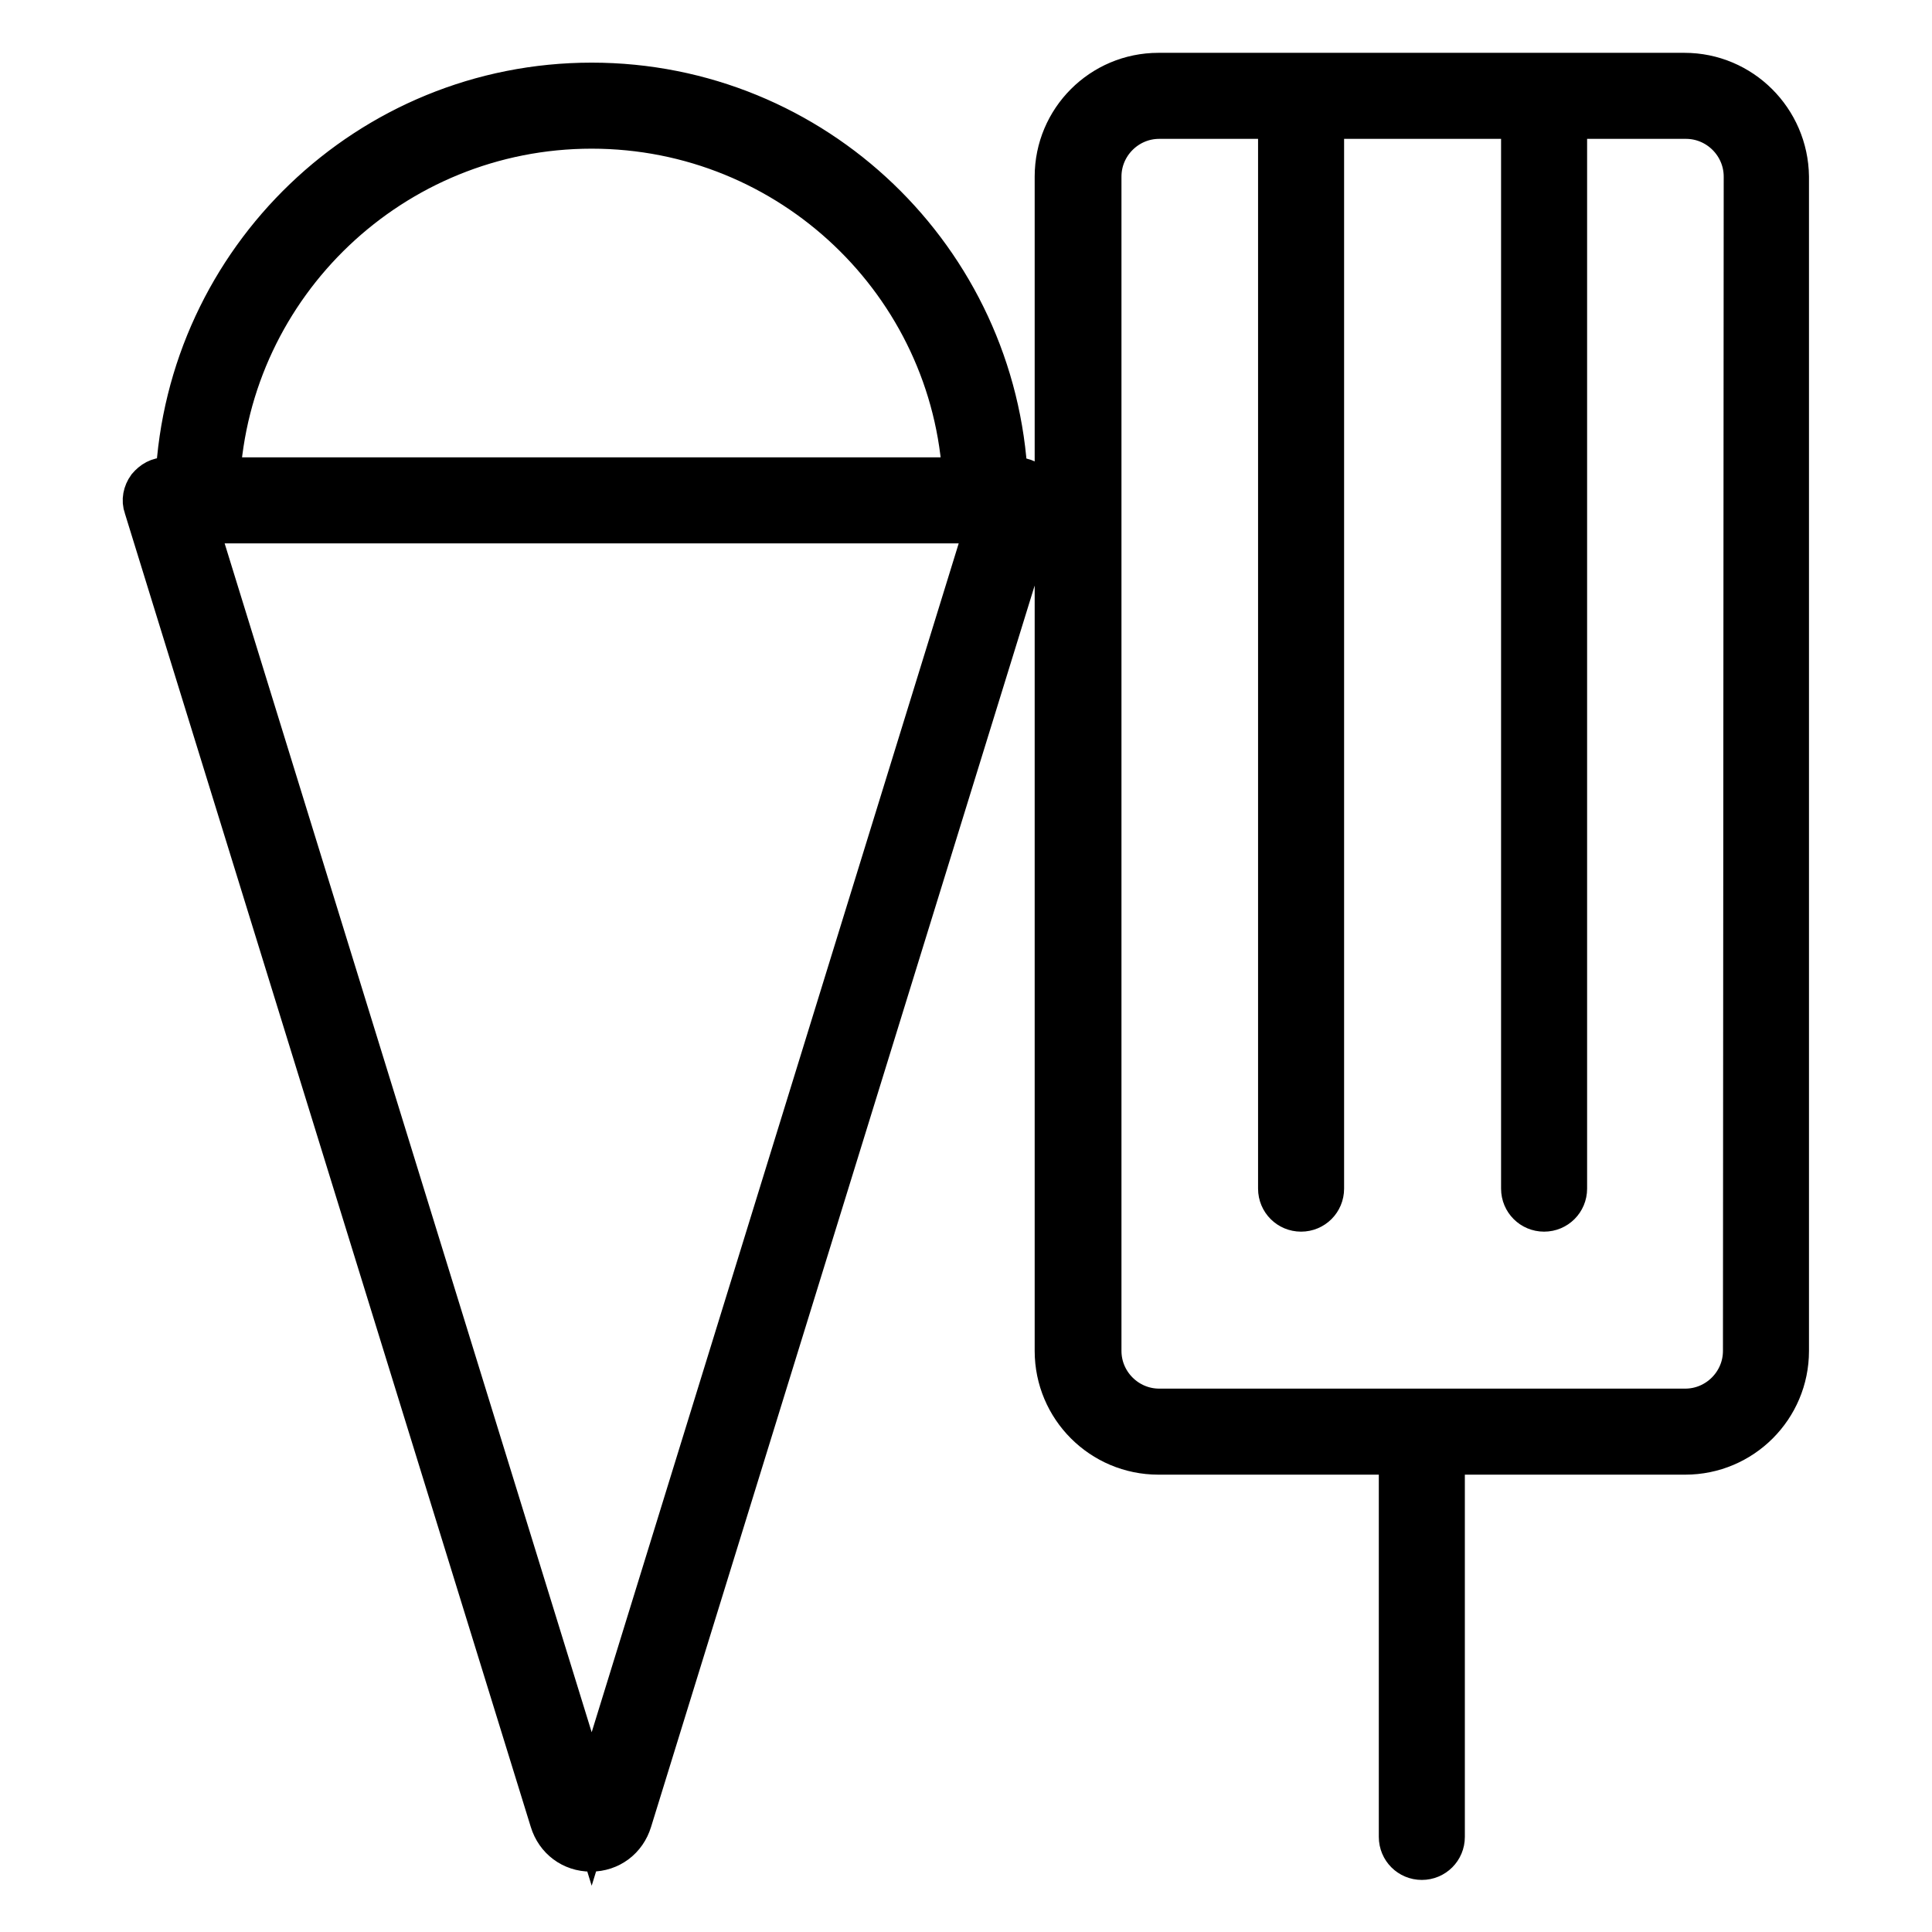
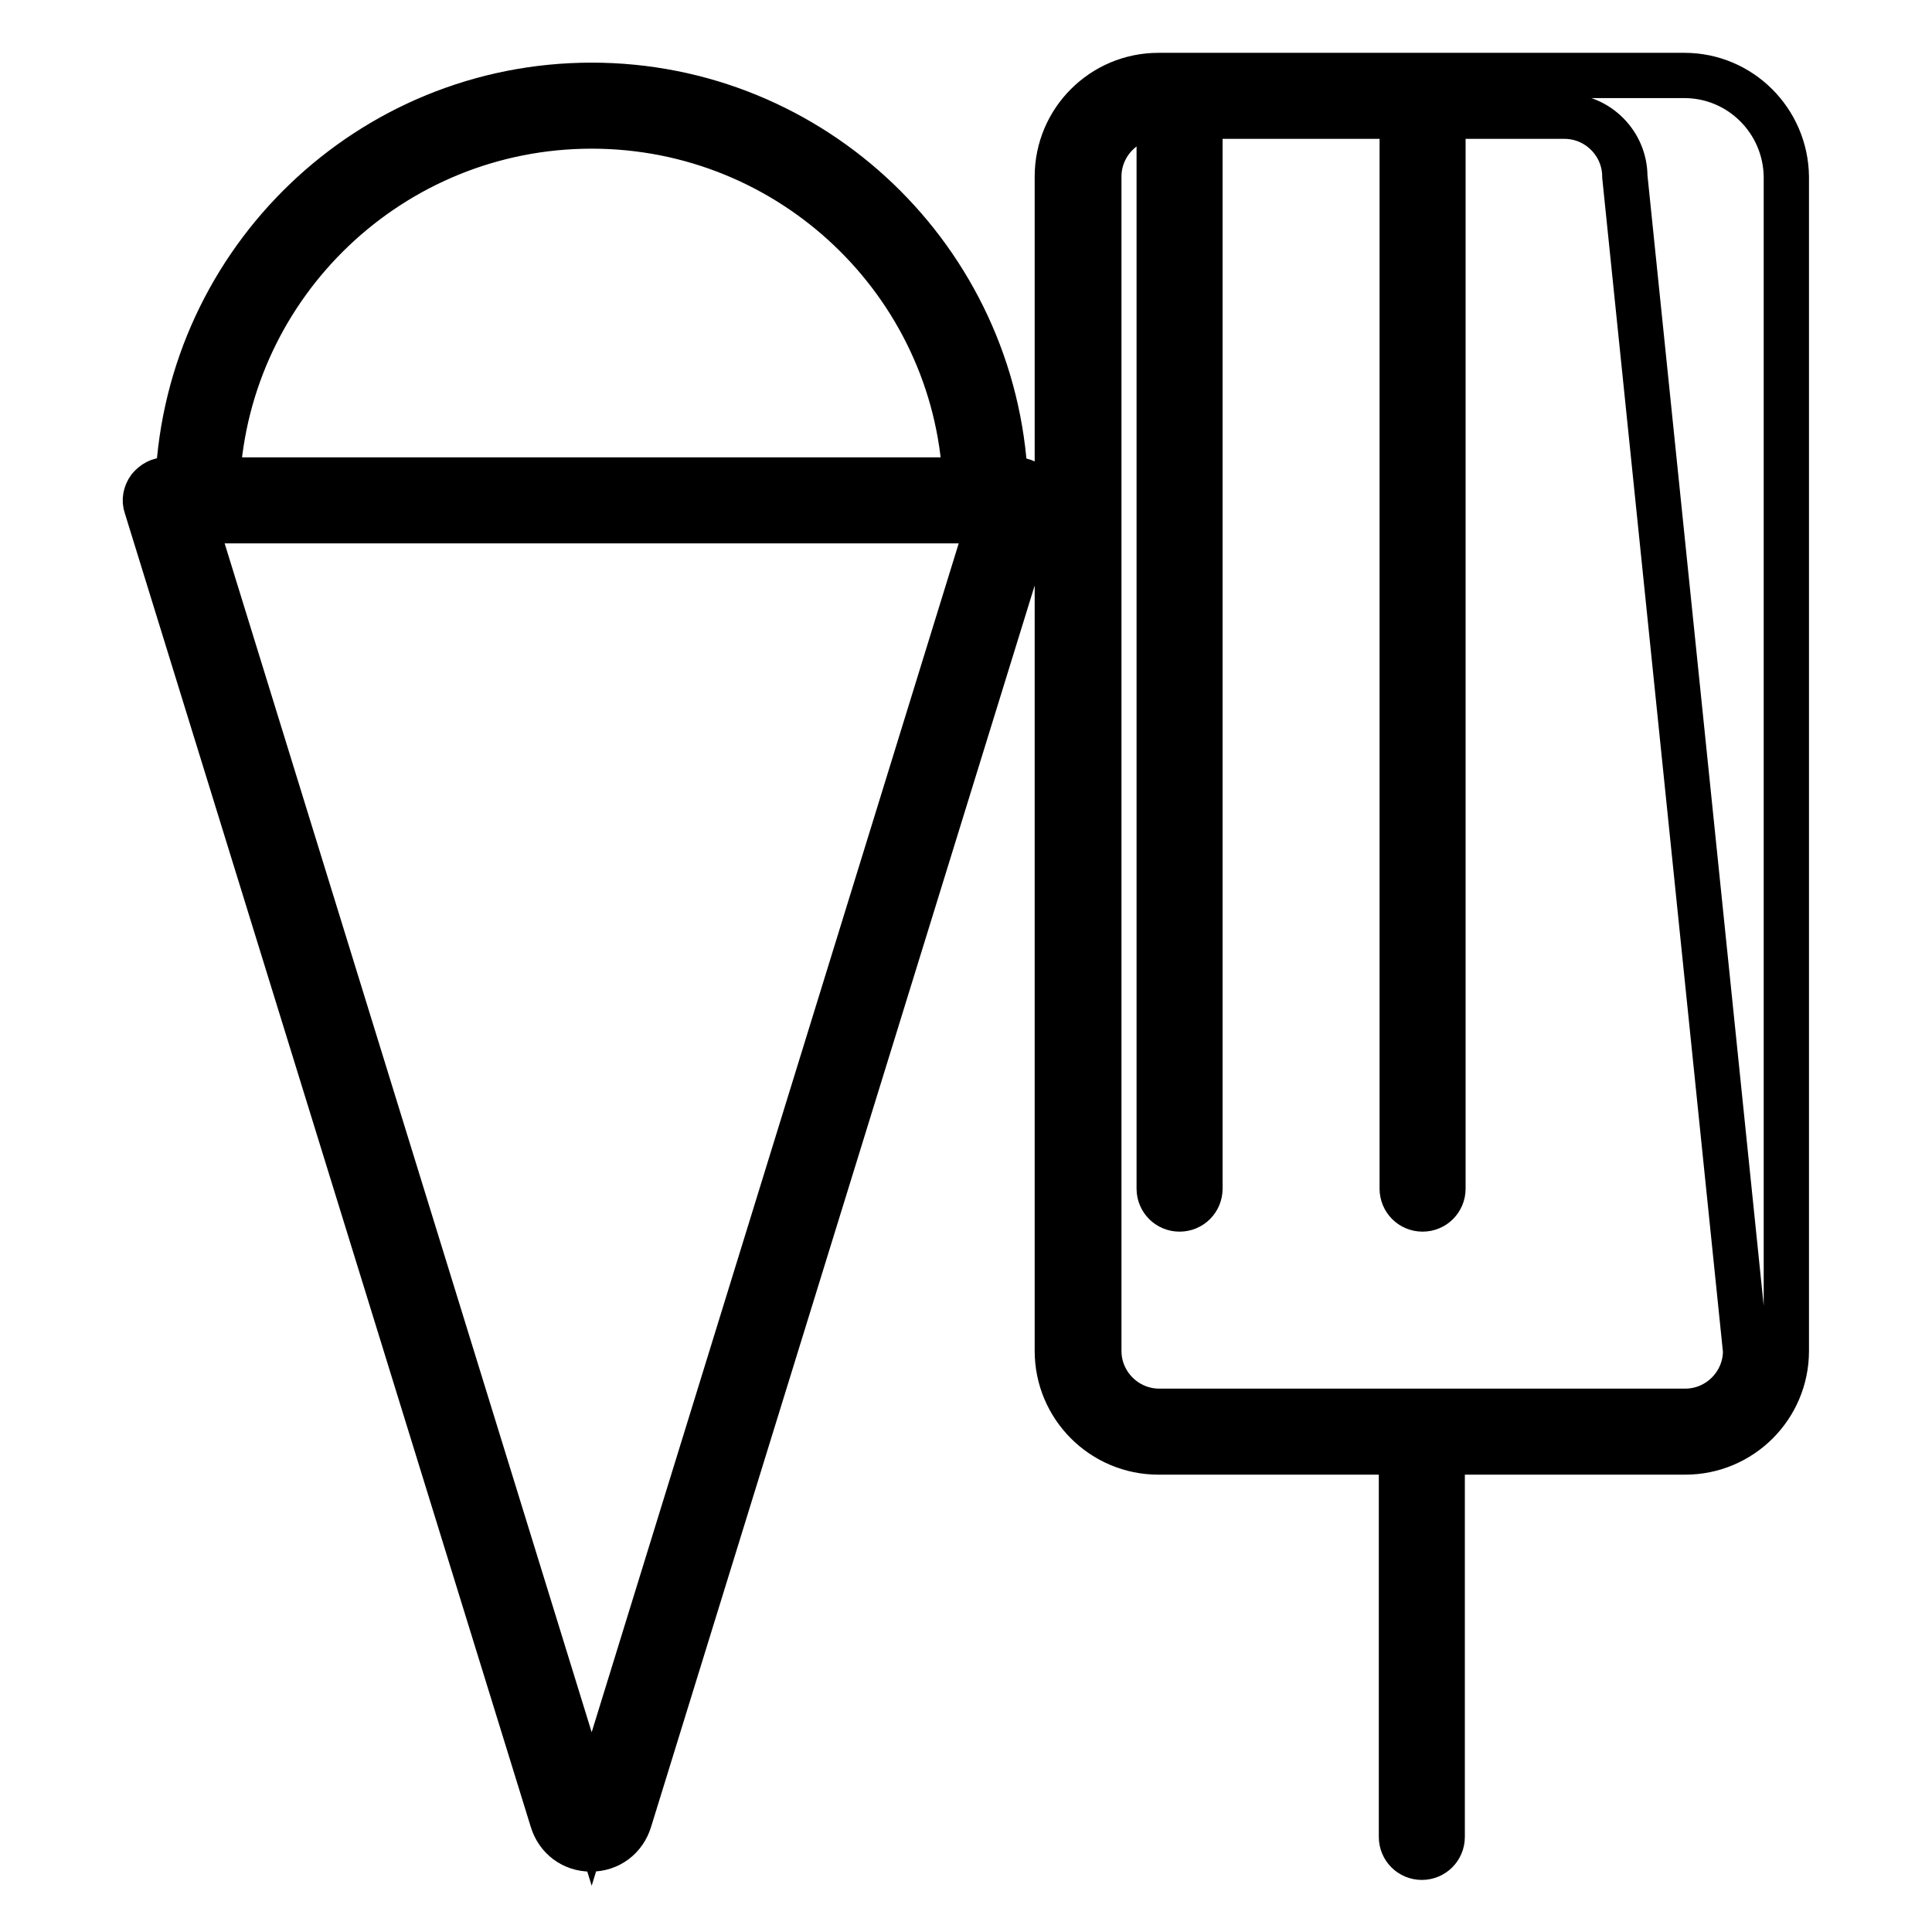
<svg xmlns="http://www.w3.org/2000/svg" version="1.1" x="0px" y="0px" viewBox="0 0 256 256" enable-background="new 0 0 256 256" xml:space="preserve">
  <g>
-     <path stroke-width="6" fill-opacity="0" stroke="#000000" d="M223.2,10h-69.7c-7.4,0-13.4,6-13.4,13.4V179c0,7.4,6,13.4,13.4,13.4h32.2v51c0,1.5,1.2,2.7,2.7,2.7 s2.7-1.2,2.7-2.7v-51h32.2c7.4,0,13.4-6,13.4-13.4V23.4C236.6,16,230.6,10,223.2,10L223.2,10z M231.3,179c0,4.4-3.6,8-8,8h-69.7 c-4.4,0-8-3.6-8-8V23.4c0-4.4,3.6-8,8-8h16.1v142.1c0,1.5,1.2,2.7,2.7,2.7c1.5,0,2.7-1.2,2.7-2.7V15.4h26.8v142.1 c0,1.5,1.2,2.7,2.7,2.7s2.7-1.2,2.7-2.7V15.4h16.1c4.4,0,8,3.6,8,8L231.3,179L231.3,179z M134.7,63.6h-1.5 c-1.4-29.1-25.4-52.3-54.8-52.3c-29.4,0-53.4,23.2-54.8,52.3H22c-0.9,0-1.6,0.4-2.2,1.1c-0.5,0.7-0.7,1.6-0.4,2.4l53.8,174.1 c0.7,2.3,2.7,3.8,5.1,3.8c2.4,0,4.4-1.5,5.1-3.8l53.8-174.1c0.3-0.8,0.1-1.7-0.4-2.4C136.4,64,135.5,63.6,134.7,63.6z M78.4,16.7 c26.5,0,48.2,20.8,49.5,46.9H28.8C30.2,37.5,51.9,16.7,78.4,16.7z M78.4,239.7L78.4,239.7L25.7,69h105.4L78.4,239.7z" />
+     <path stroke-width="6" fill-opacity="0" stroke="#000000" d="M223.2,10h-69.7c-7.4,0-13.4,6-13.4,13.4V179c0,7.4,6,13.4,13.4,13.4h32.2v51c0,1.5,1.2,2.7,2.7,2.7 s2.7-1.2,2.7-2.7v-51h32.2c7.4,0,13.4-6,13.4-13.4V23.4C236.6,16,230.6,10,223.2,10L223.2,10z M231.3,179c0,4.4-3.6,8-8,8h-69.7 c-4.4,0-8-3.6-8-8V23.4c0-4.4,3.6-8,8-8v142.1c0,1.5,1.2,2.7,2.7,2.7c1.5,0,2.7-1.2,2.7-2.7V15.4h26.8v142.1 c0,1.5,1.2,2.7,2.7,2.7s2.7-1.2,2.7-2.7V15.4h16.1c4.4,0,8,3.6,8,8L231.3,179L231.3,179z M134.7,63.6h-1.5 c-1.4-29.1-25.4-52.3-54.8-52.3c-29.4,0-53.4,23.2-54.8,52.3H22c-0.9,0-1.6,0.4-2.2,1.1c-0.5,0.7-0.7,1.6-0.4,2.4l53.8,174.1 c0.7,2.3,2.7,3.8,5.1,3.8c2.4,0,4.4-1.5,5.1-3.8l53.8-174.1c0.3-0.8,0.1-1.7-0.4-2.4C136.4,64,135.5,63.6,134.7,63.6z M78.4,16.7 c26.5,0,48.2,20.8,49.5,46.9H28.8C30.2,37.5,51.9,16.7,78.4,16.7z M78.4,239.7L78.4,239.7L25.7,69h105.4L78.4,239.7z" />
  </g>
</svg>